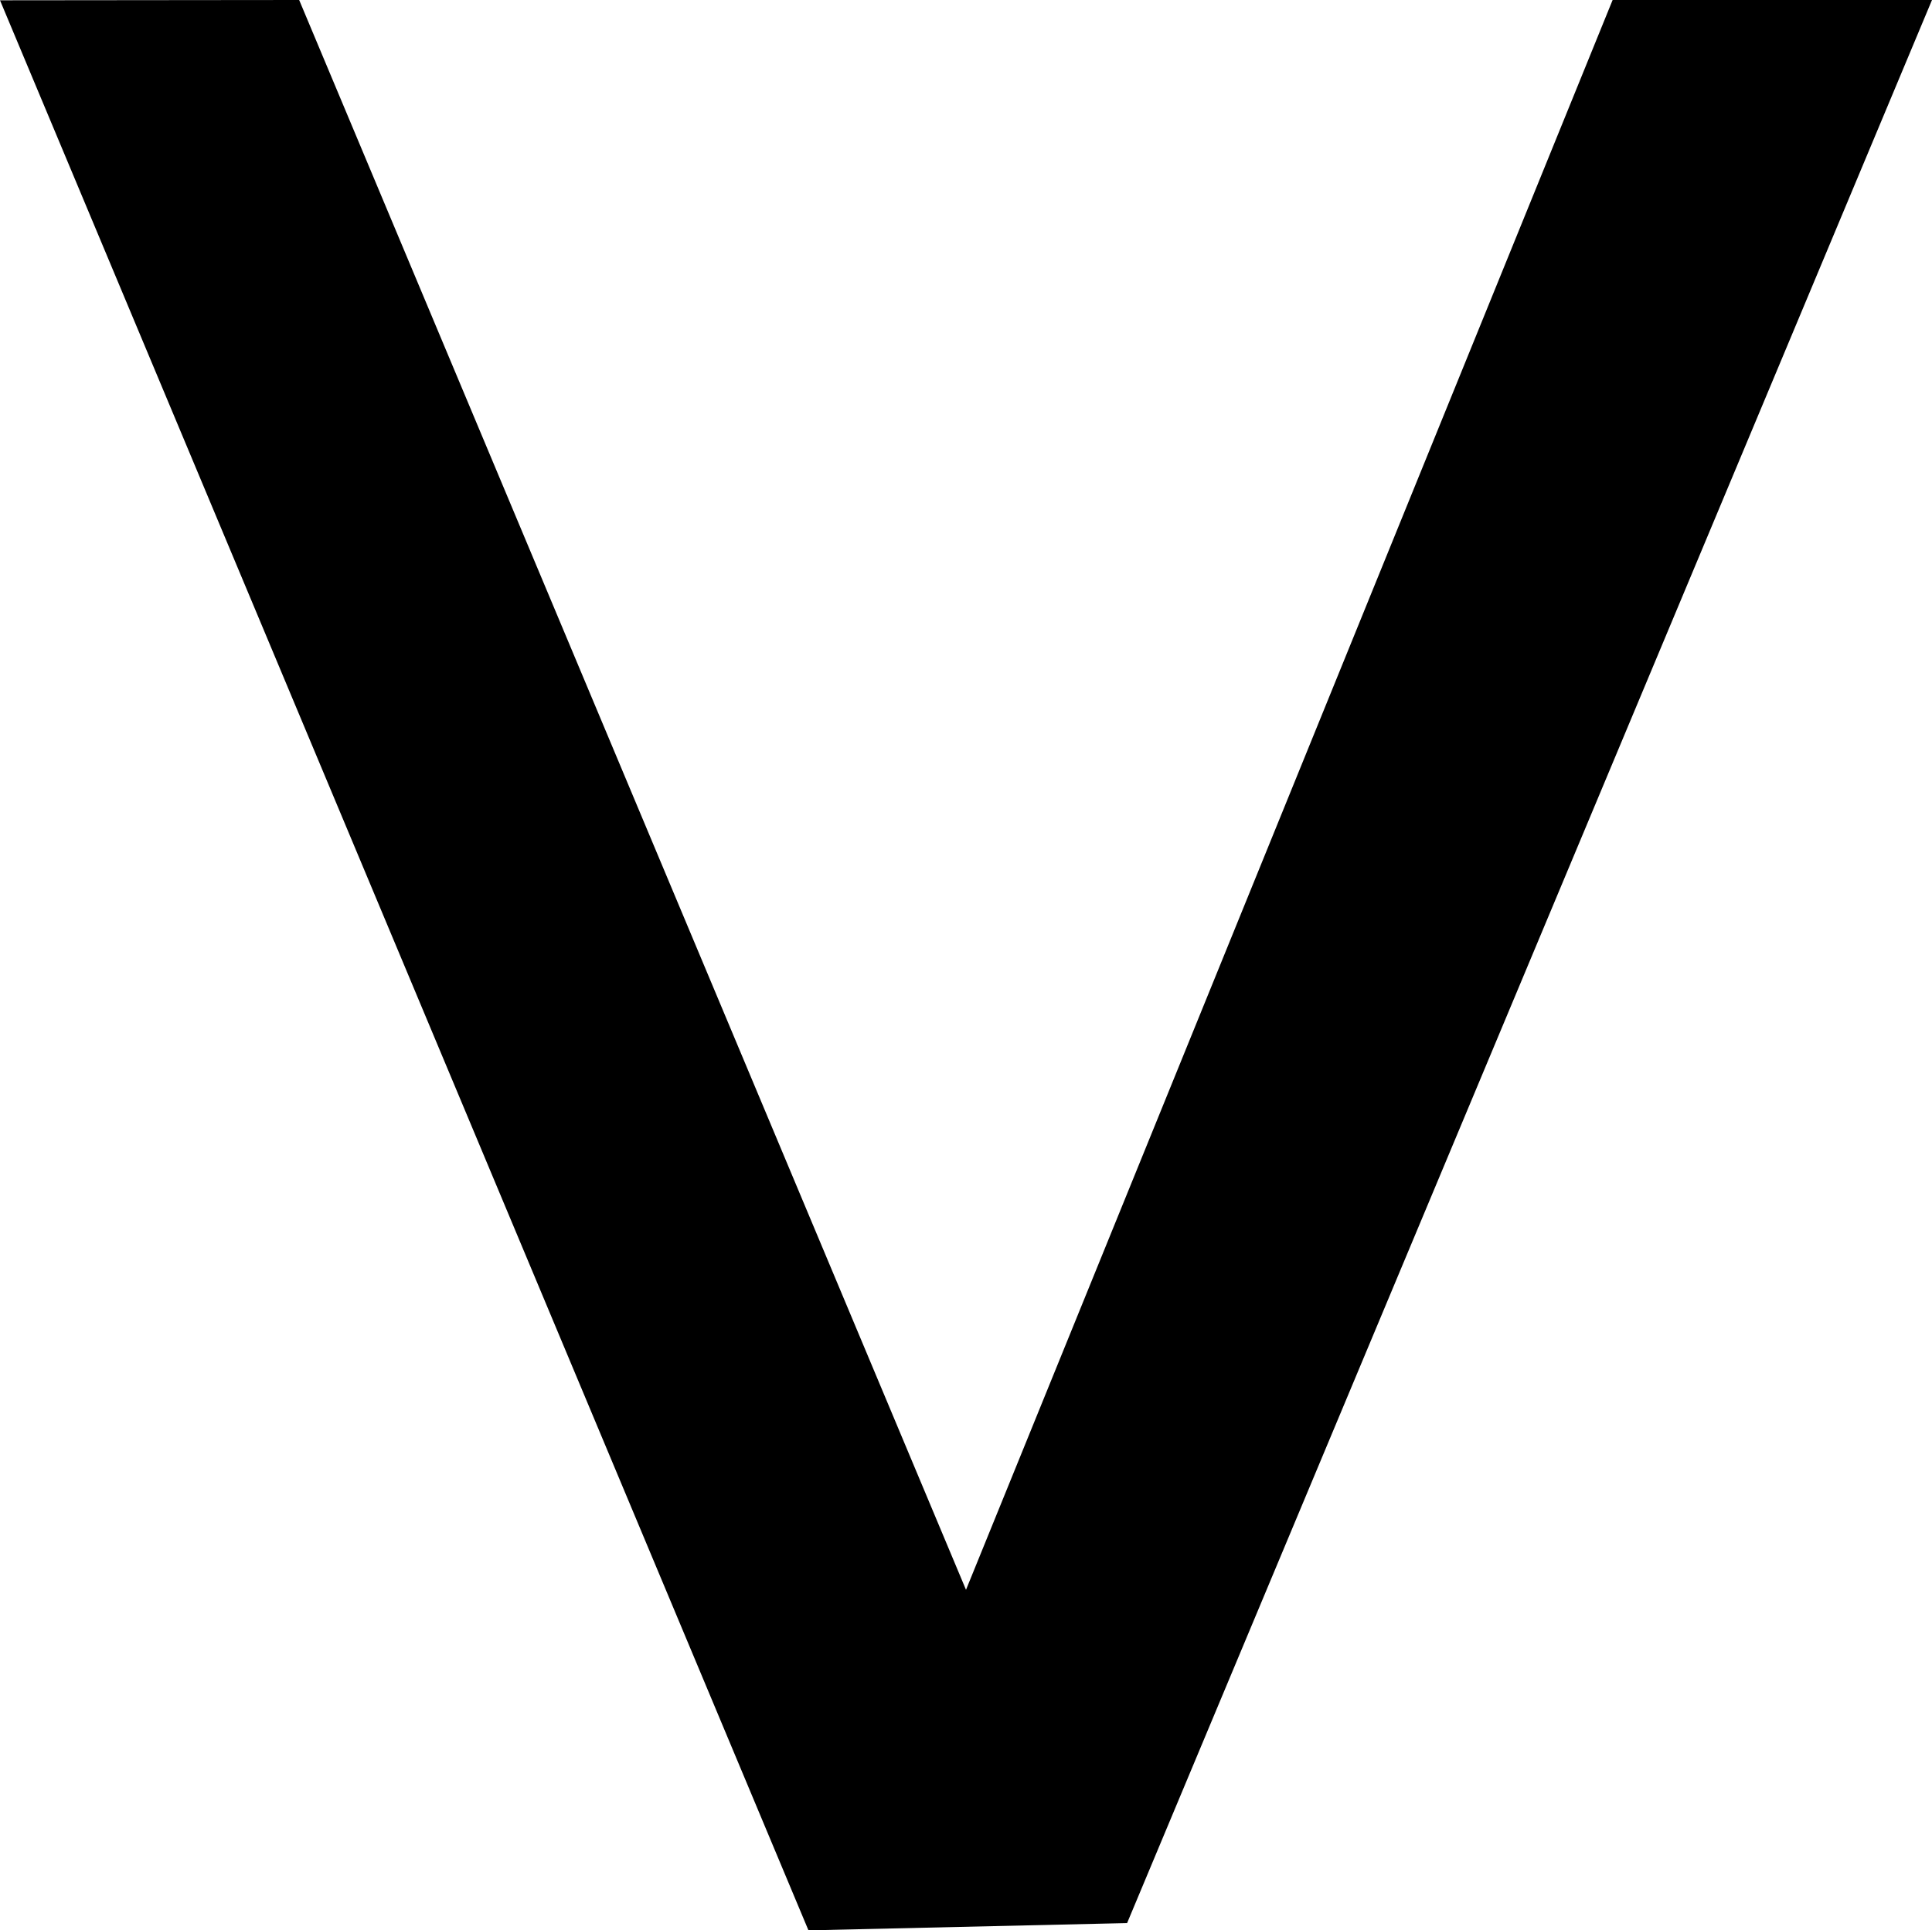
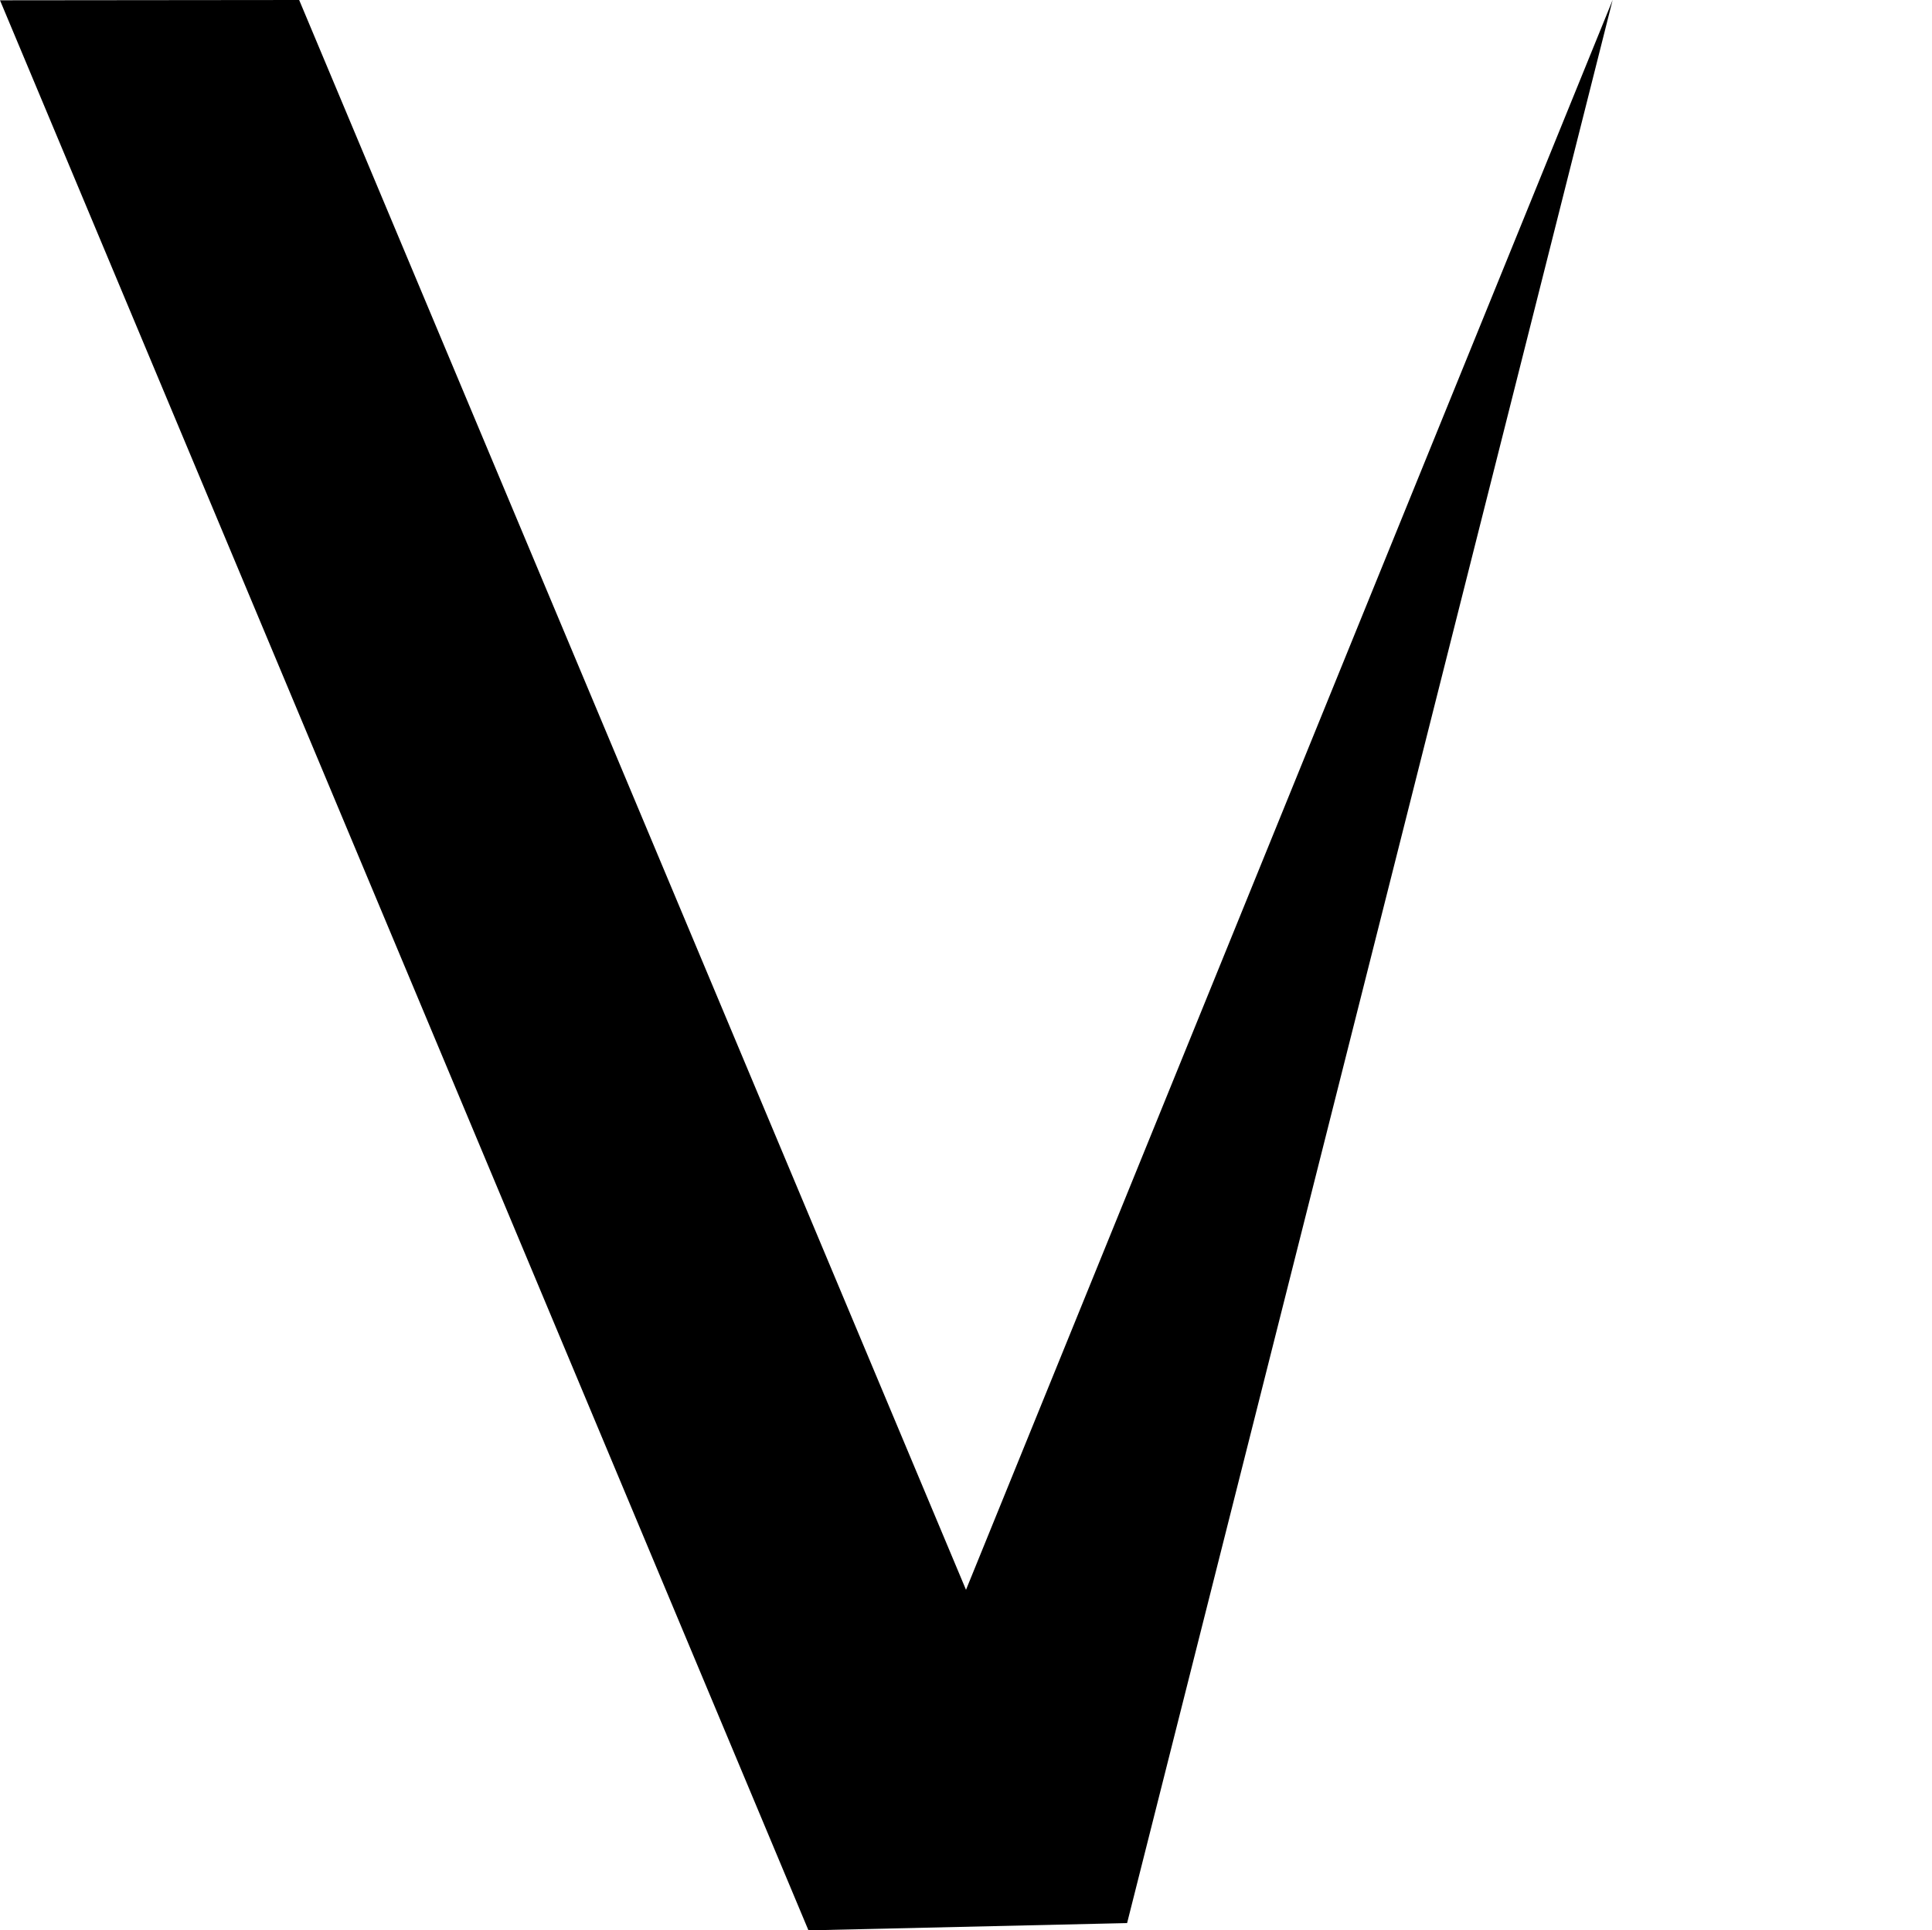
<svg xmlns="http://www.w3.org/2000/svg" width="13" height="12.99" viewBox="0 0 13 12.99">
-   <path id="Pfad_11584" data-name="Pfad 11584" d="M53.487,17.492,49,6.792l-4.351,10.7H42.5L47.916,4.549,50.06,4.5l5.44,12.99Z" transform="translate(55.5 17.492) rotate(180)" />
+   <path id="Pfad_11584" data-name="Pfad 11584" d="M53.487,17.492,49,6.792l-4.351,10.7L47.916,4.549,50.06,4.5l5.44,12.99Z" transform="translate(55.5 17.492) rotate(180)" />
</svg>